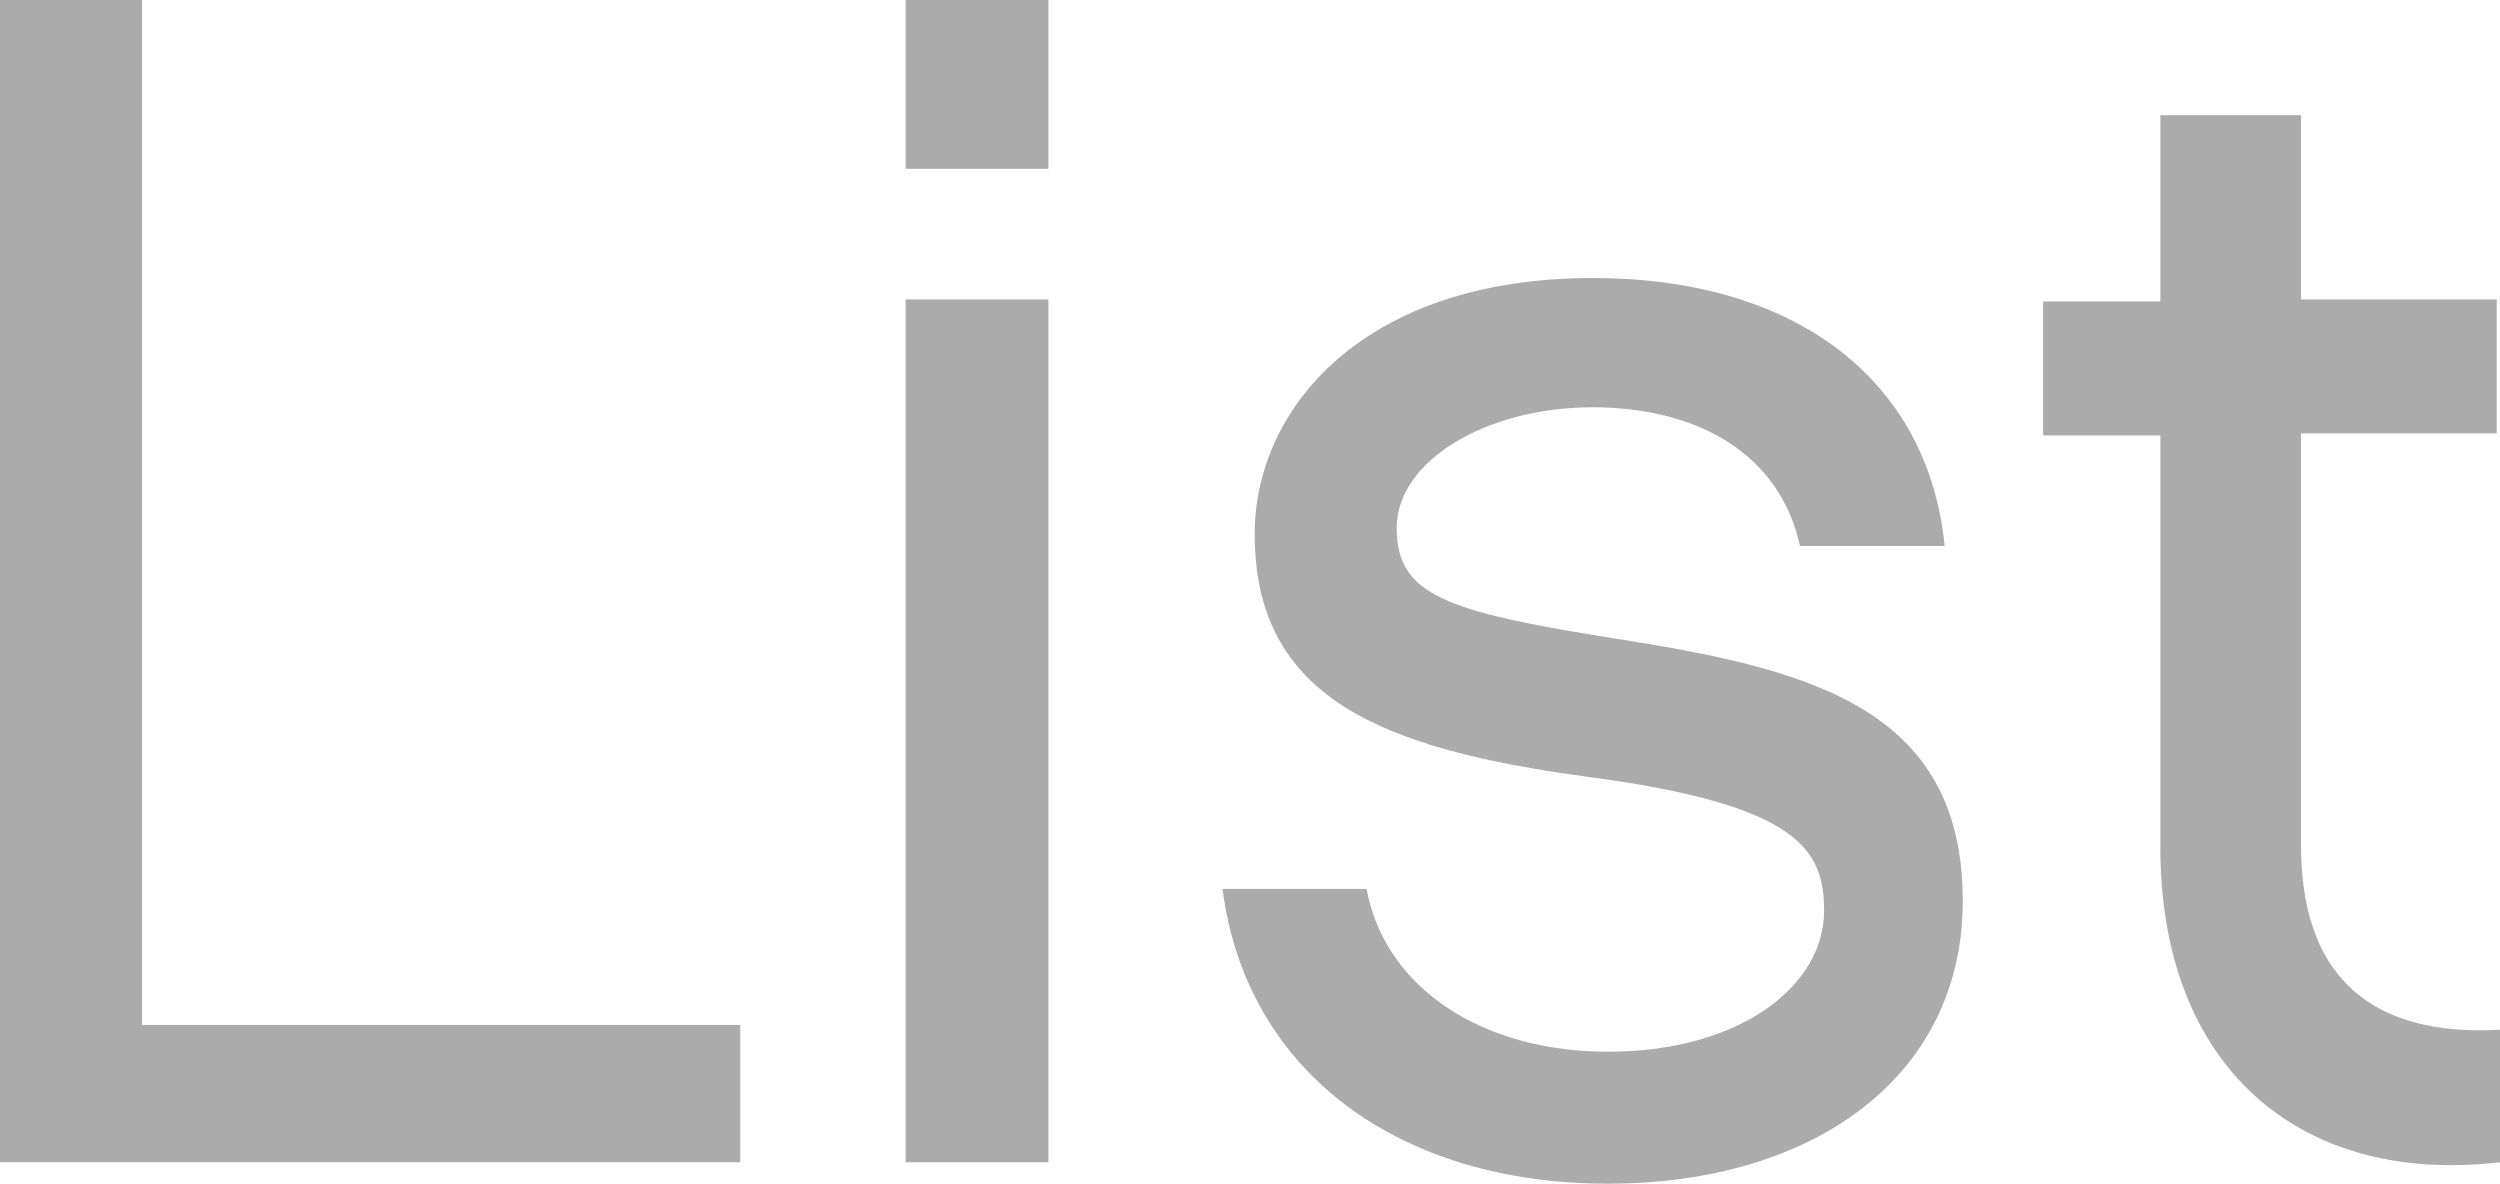
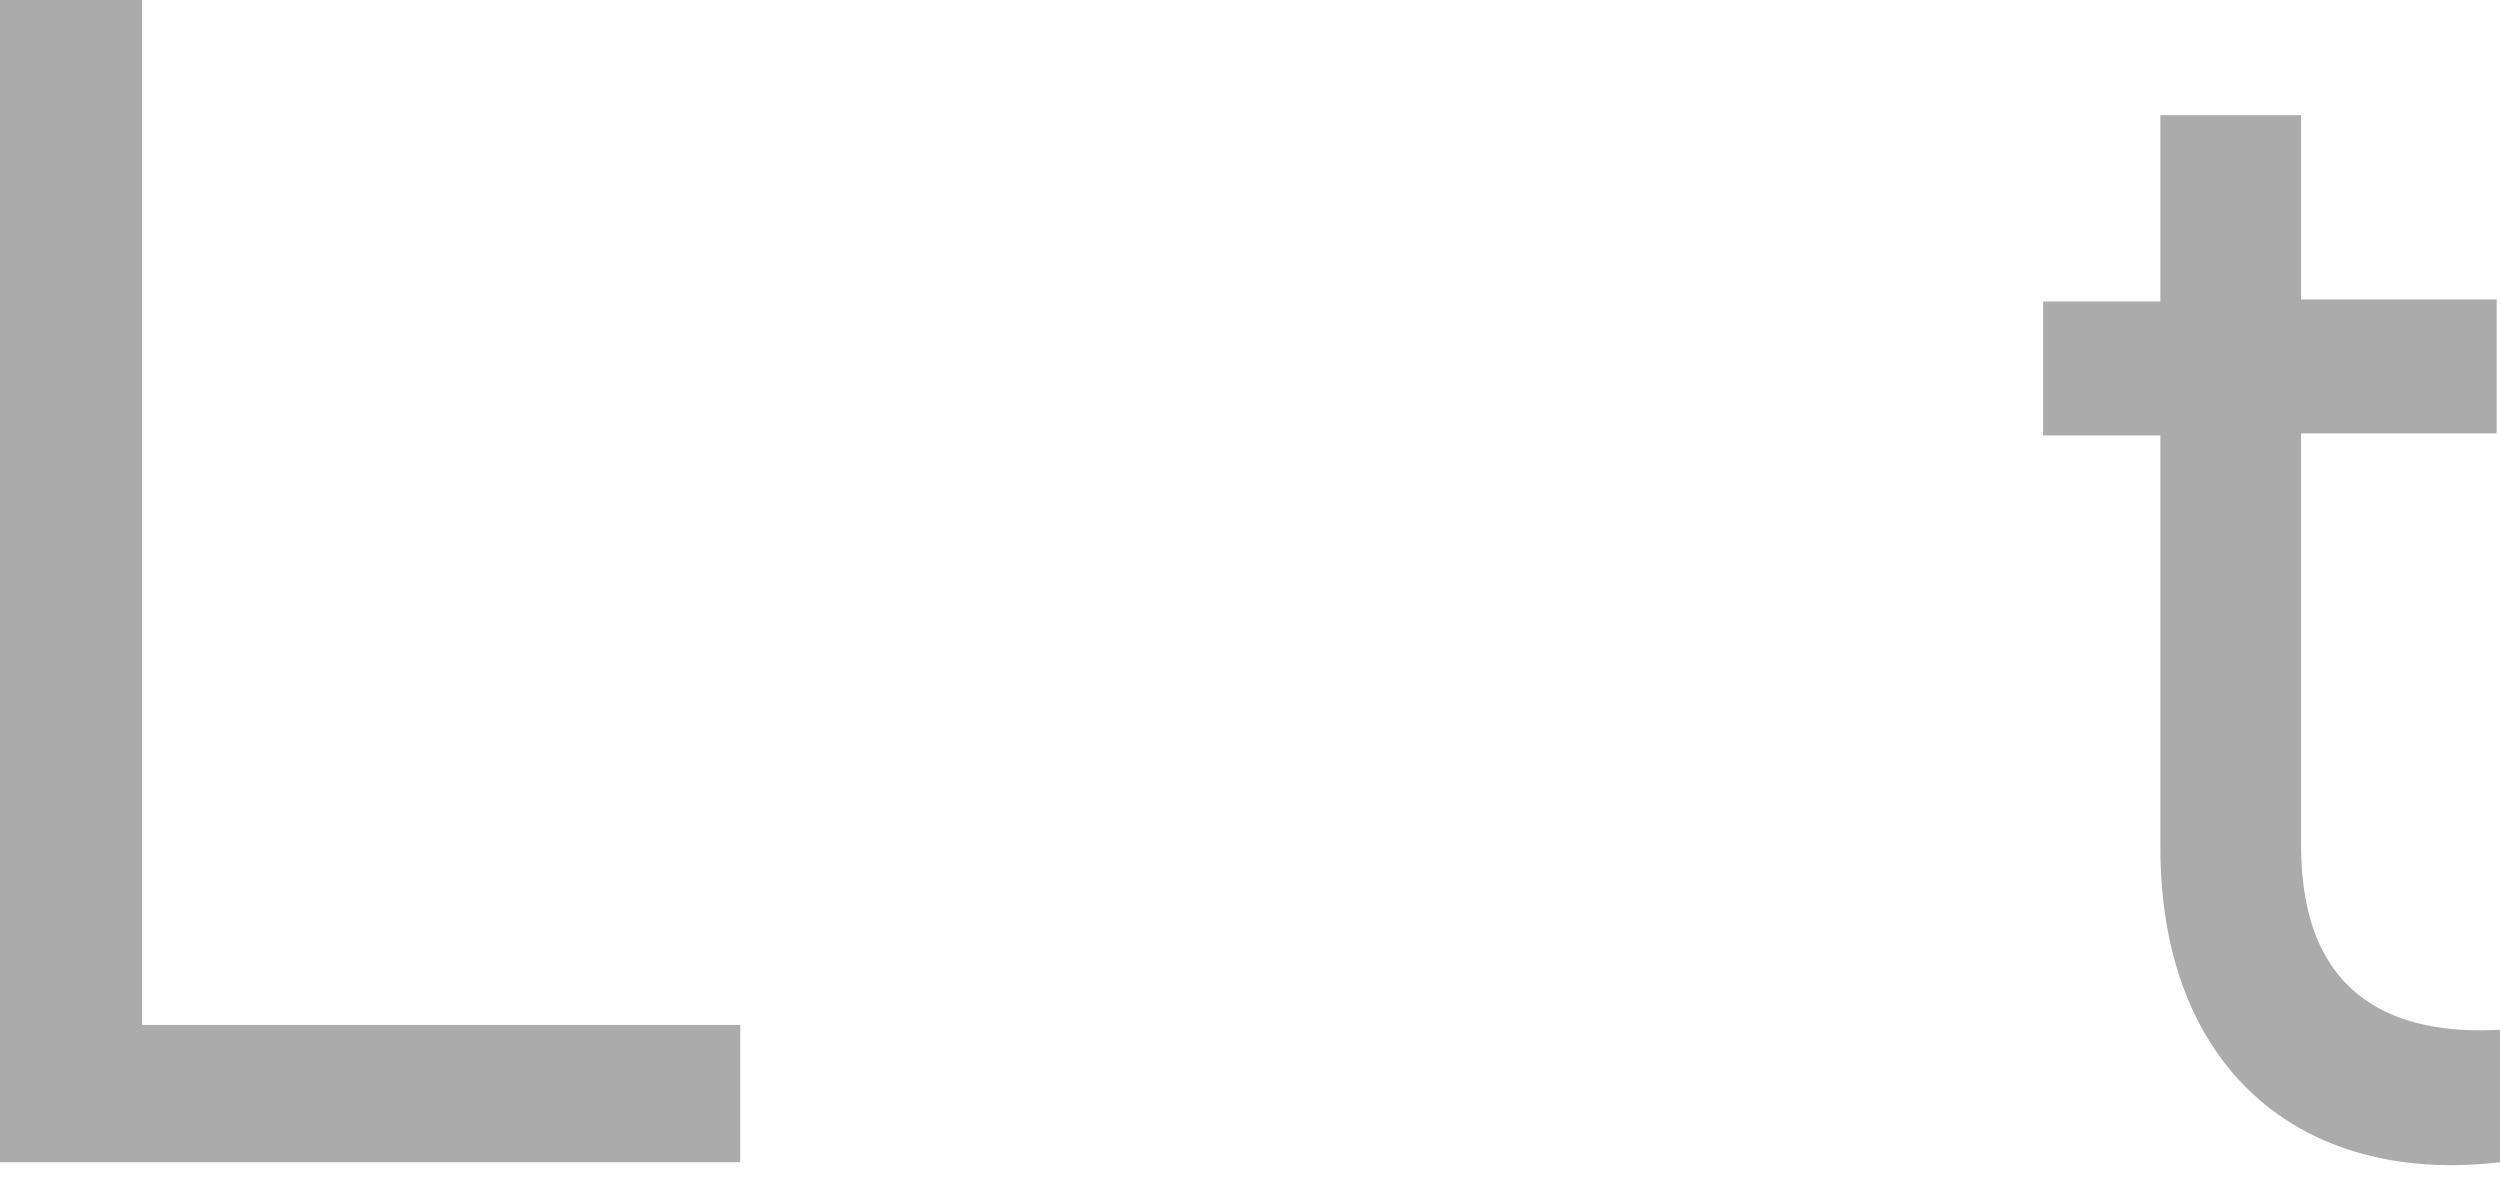
<svg xmlns="http://www.w3.org/2000/svg" viewBox="0 0 37.32 17.67">
  <defs>
    <style>.cls-1{fill:#ababab;}</style>
  </defs>
  <title>text_list</title>
  <g id="レイヤー_2" data-name="レイヤー 2">
    <g id="オペレーターinfo">
      <path class="cls-1" d="M11.05,17.35H0V0H2.12V15.3h8.93Z" />
-       <path class="cls-1" d="M15.65,2.52H13.52V0h2.13Zm0,14.83H13.52V4.47h2.13Z" />
-       <path class="cls-1" d="M24,17.67c-3.12,0-5.4-1.67-5.75-4.4h2.15c.28,1.5,1.75,2.43,3.6,2.43,2,0,3.23-1,3.23-2.1,0-.9-.35-1.58-3.5-2s-5-1.2-5-3.63c0-1.85,1.6-3.82,5.05-3.82,3,0,5,1.5,5.25,4H26.87c-.3-1.37-1.52-2.07-3.1-2.07s-2.92.8-2.92,1.8.72,1.25,3.25,1.65c2.85.45,5.2,1,5.2,3.92C29.3,16.05,27.1,17.67,24,17.67Z" />
      <path class="cls-1" d="M37.32,17.35c-3,.35-5.07-1.43-5.07-4.7V6.5H30.5v-2h1.75V1.72h2.1V4.47h2.92v2H34.35v6.15c0,2.27,1.4,2.85,3,2.75Z" />
    </g>
  </g>
</svg>